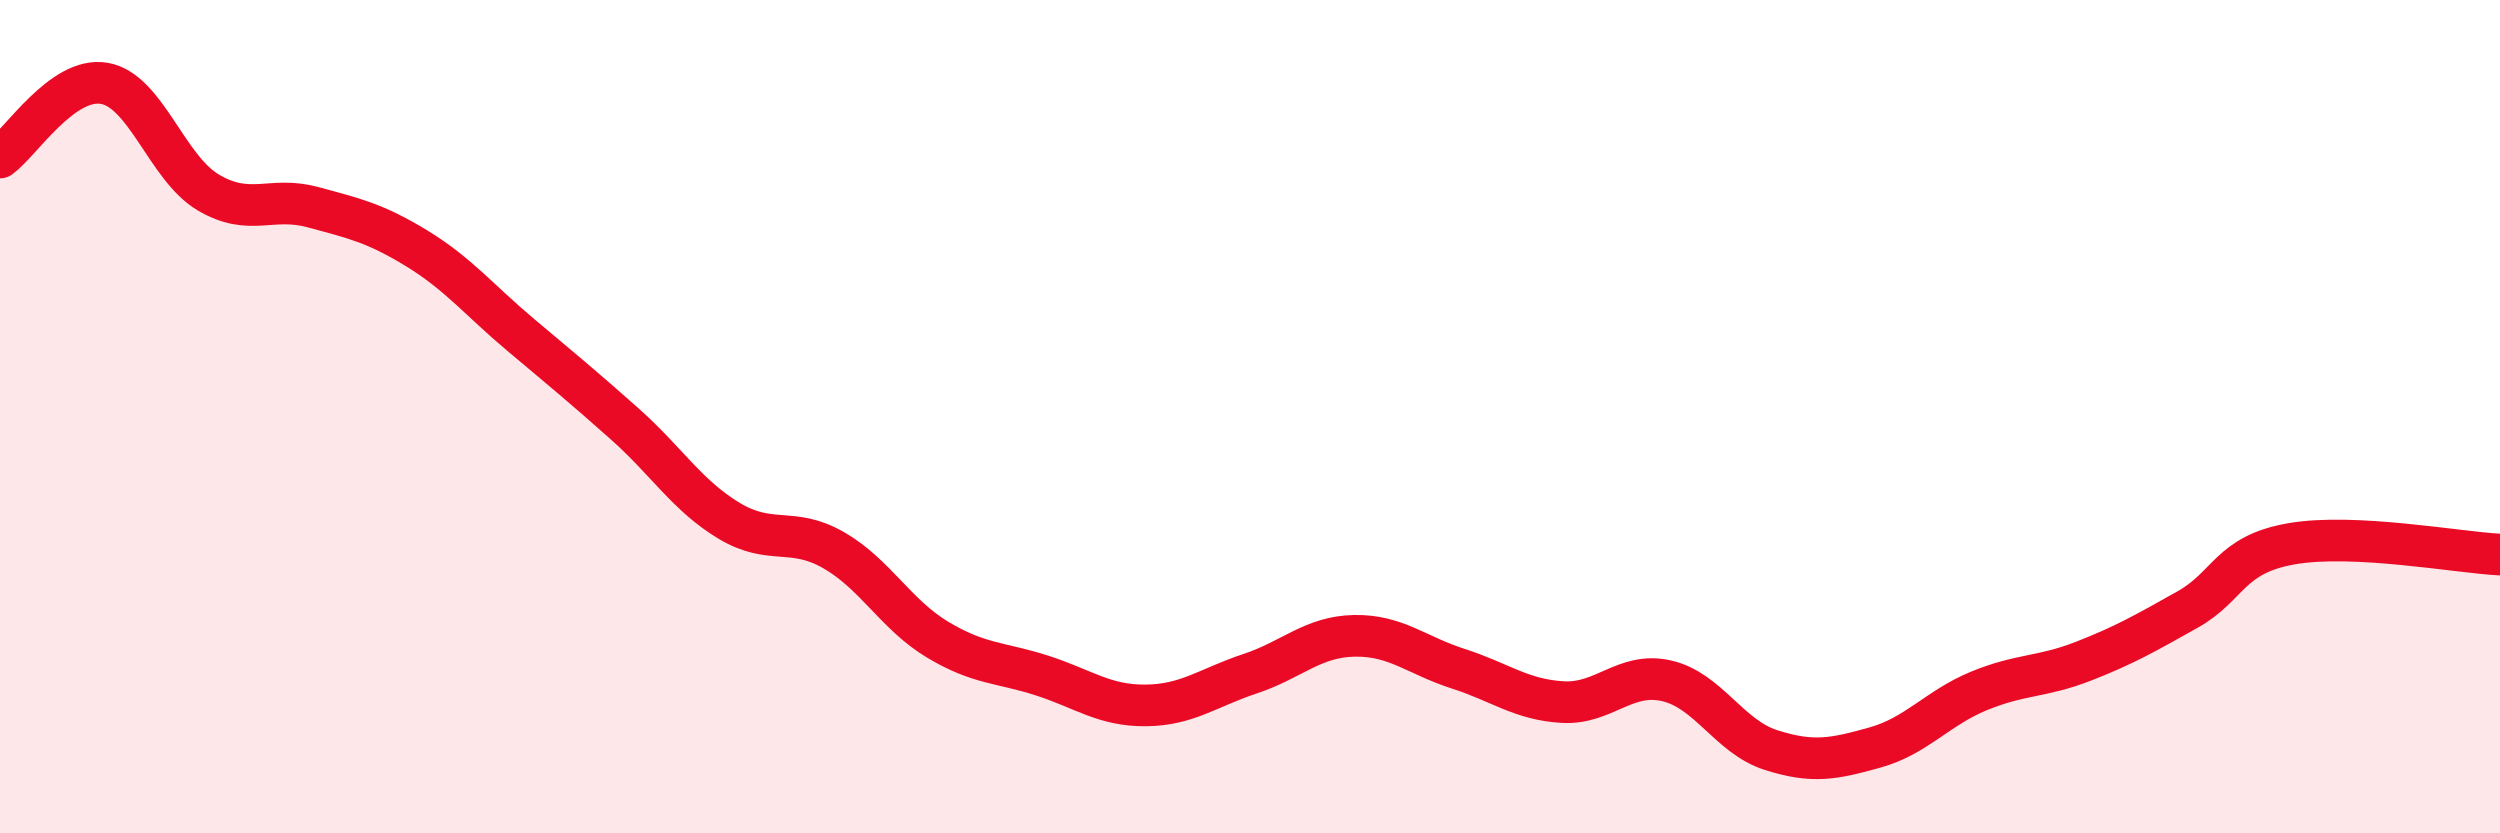
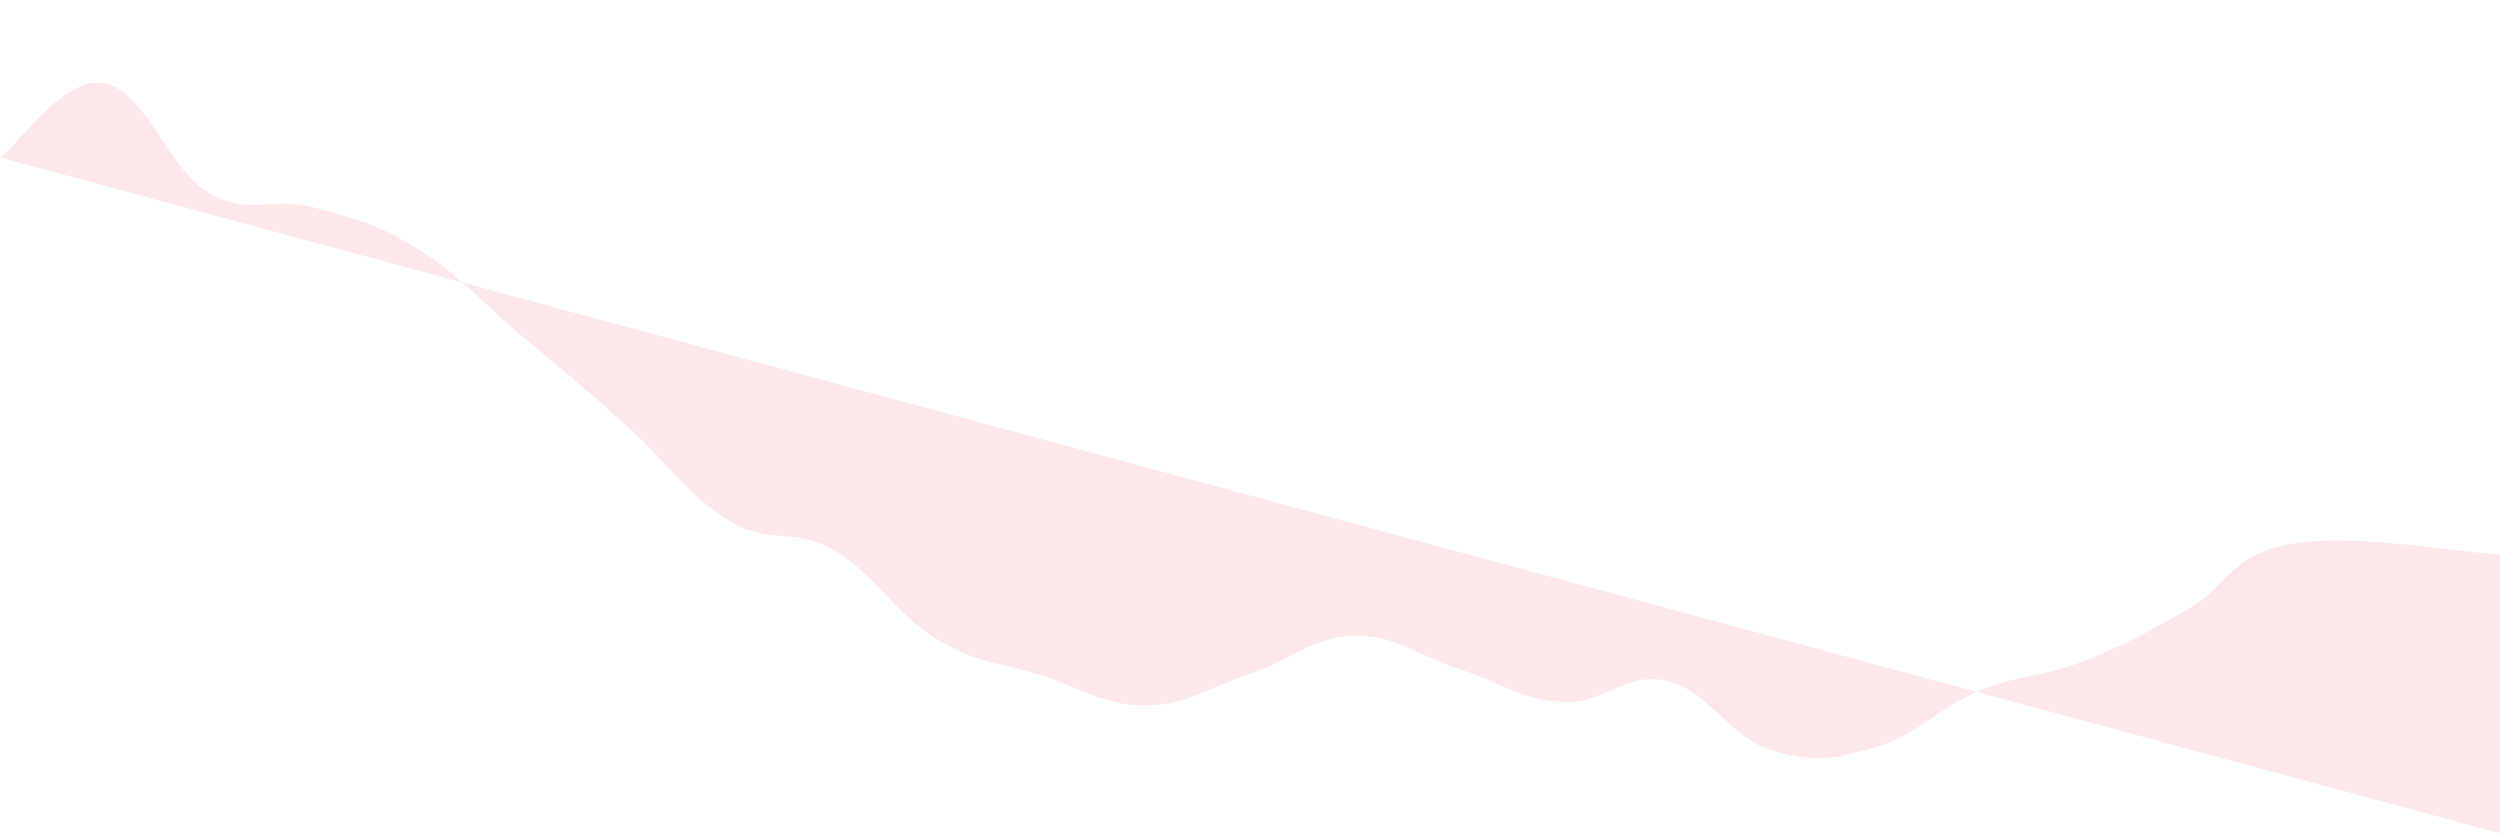
<svg xmlns="http://www.w3.org/2000/svg" width="60" height="20" viewBox="0 0 60 20">
-   <path d="M 0,3.78 C 0.5,3.42 1.5,1.83 2.5,2 C 3.5,2.17 4,4.03 5,4.62 C 6,5.21 6.5,4.7 7.5,4.97 C 8.5,5.24 9,5.35 10,5.96 C 11,6.57 11.5,7.2 12.5,8.04 C 13.5,8.88 14,9.29 15,10.18 C 16,11.07 16.5,11.9 17.5,12.5 C 18.5,13.1 19,12.63 20,13.2 C 21,13.77 21.5,14.75 22.5,15.35 C 23.5,15.95 24,15.89 25,16.21 C 26,16.53 26.5,16.94 27.5,16.93 C 28.5,16.92 29,16.5 30,16.17 C 31,15.84 31.5,15.28 32.5,15.26 C 33.5,15.24 34,15.73 35,16.05 C 36,16.37 36.5,16.79 37.5,16.85 C 38.5,16.91 39,16.11 40,16.34 C 41,16.57 41.5,17.68 42.5,18 C 43.5,18.32 44,18.22 45,17.94 C 46,17.66 46.5,16.99 47.5,16.58 C 48.5,16.17 49,16.26 50,15.87 C 51,15.48 51.5,15.19 52.5,14.63 C 53.5,14.07 53.5,13.31 55,13.05 C 56.5,12.79 59,13.26 60,13.31L60 20L0 20Z" fill="#EB0A25" opacity="0.1" stroke-linecap="round" stroke-linejoin="round" />
-   <path d="M 0,3.78 C 0.5,3.42 1.5,1.83 2.5,2 C 3.5,2.17 4,4.03 5,4.62 C 6,5.21 6.5,4.7 7.5,4.97 C 8.5,5.24 9,5.35 10,5.96 C 11,6.57 11.5,7.2 12.5,8.04 C 13.5,8.88 14,9.29 15,10.18 C 16,11.07 16.5,11.9 17.5,12.5 C 18.5,13.1 19,12.63 20,13.2 C 21,13.77 21.5,14.75 22.5,15.35 C 23.5,15.95 24,15.89 25,16.21 C 26,16.53 26.5,16.94 27.5,16.93 C 28.5,16.92 29,16.5 30,16.17 C 31,15.84 31.5,15.28 32.5,15.26 C 33.5,15.24 34,15.73 35,16.05 C 36,16.37 36.5,16.79 37.5,16.85 C 38.5,16.91 39,16.11 40,16.34 C 41,16.57 41.5,17.68 42.5,18 C 43.5,18.32 44,18.22 45,17.94 C 46,17.66 46.5,16.99 47.5,16.58 C 48.5,16.17 49,16.26 50,15.87 C 51,15.48 51.5,15.19 52.5,14.63 C 53.5,14.07 53.5,13.31 55,13.05 C 56.5,12.79 59,13.26 60,13.31" stroke="#EB0A25" stroke-width="1" fill="none" stroke-linecap="round" stroke-linejoin="round" />
+   <path d="M 0,3.78 C 0.5,3.42 1.5,1.83 2.5,2 C 3.5,2.17 4,4.03 5,4.62 C 6,5.21 6.5,4.7 7.5,4.97 C 8.5,5.24 9,5.35 10,5.96 C 11,6.57 11.5,7.2 12.5,8.04 C 13.5,8.88 14,9.29 15,10.18 C 16,11.07 16.5,11.9 17.5,12.5 C 18.5,13.1 19,12.63 20,13.2 C 21,13.77 21.5,14.75 22.5,15.35 C 23.5,15.95 24,15.89 25,16.21 C 26,16.53 26.5,16.94 27.5,16.93 C 28.5,16.92 29,16.5 30,16.17 C 31,15.84 31.5,15.28 32.5,15.26 C 33.5,15.24 34,15.73 35,16.05 C 36,16.37 36.5,16.79 37.5,16.85 C 38.5,16.91 39,16.11 40,16.34 C 41,16.57 41.5,17.68 42.5,18 C 43.5,18.32 44,18.22 45,17.94 C 46,17.66 46.5,16.99 47.5,16.58 C 48.5,16.17 49,16.26 50,15.87 C 51,15.48 51.5,15.19 52.5,14.63 C 53.5,14.07 53.5,13.31 55,13.05 C 56.5,12.79 59,13.26 60,13.31L60 20Z" fill="#EB0A25" opacity="0.1" stroke-linecap="round" stroke-linejoin="round" />
</svg>